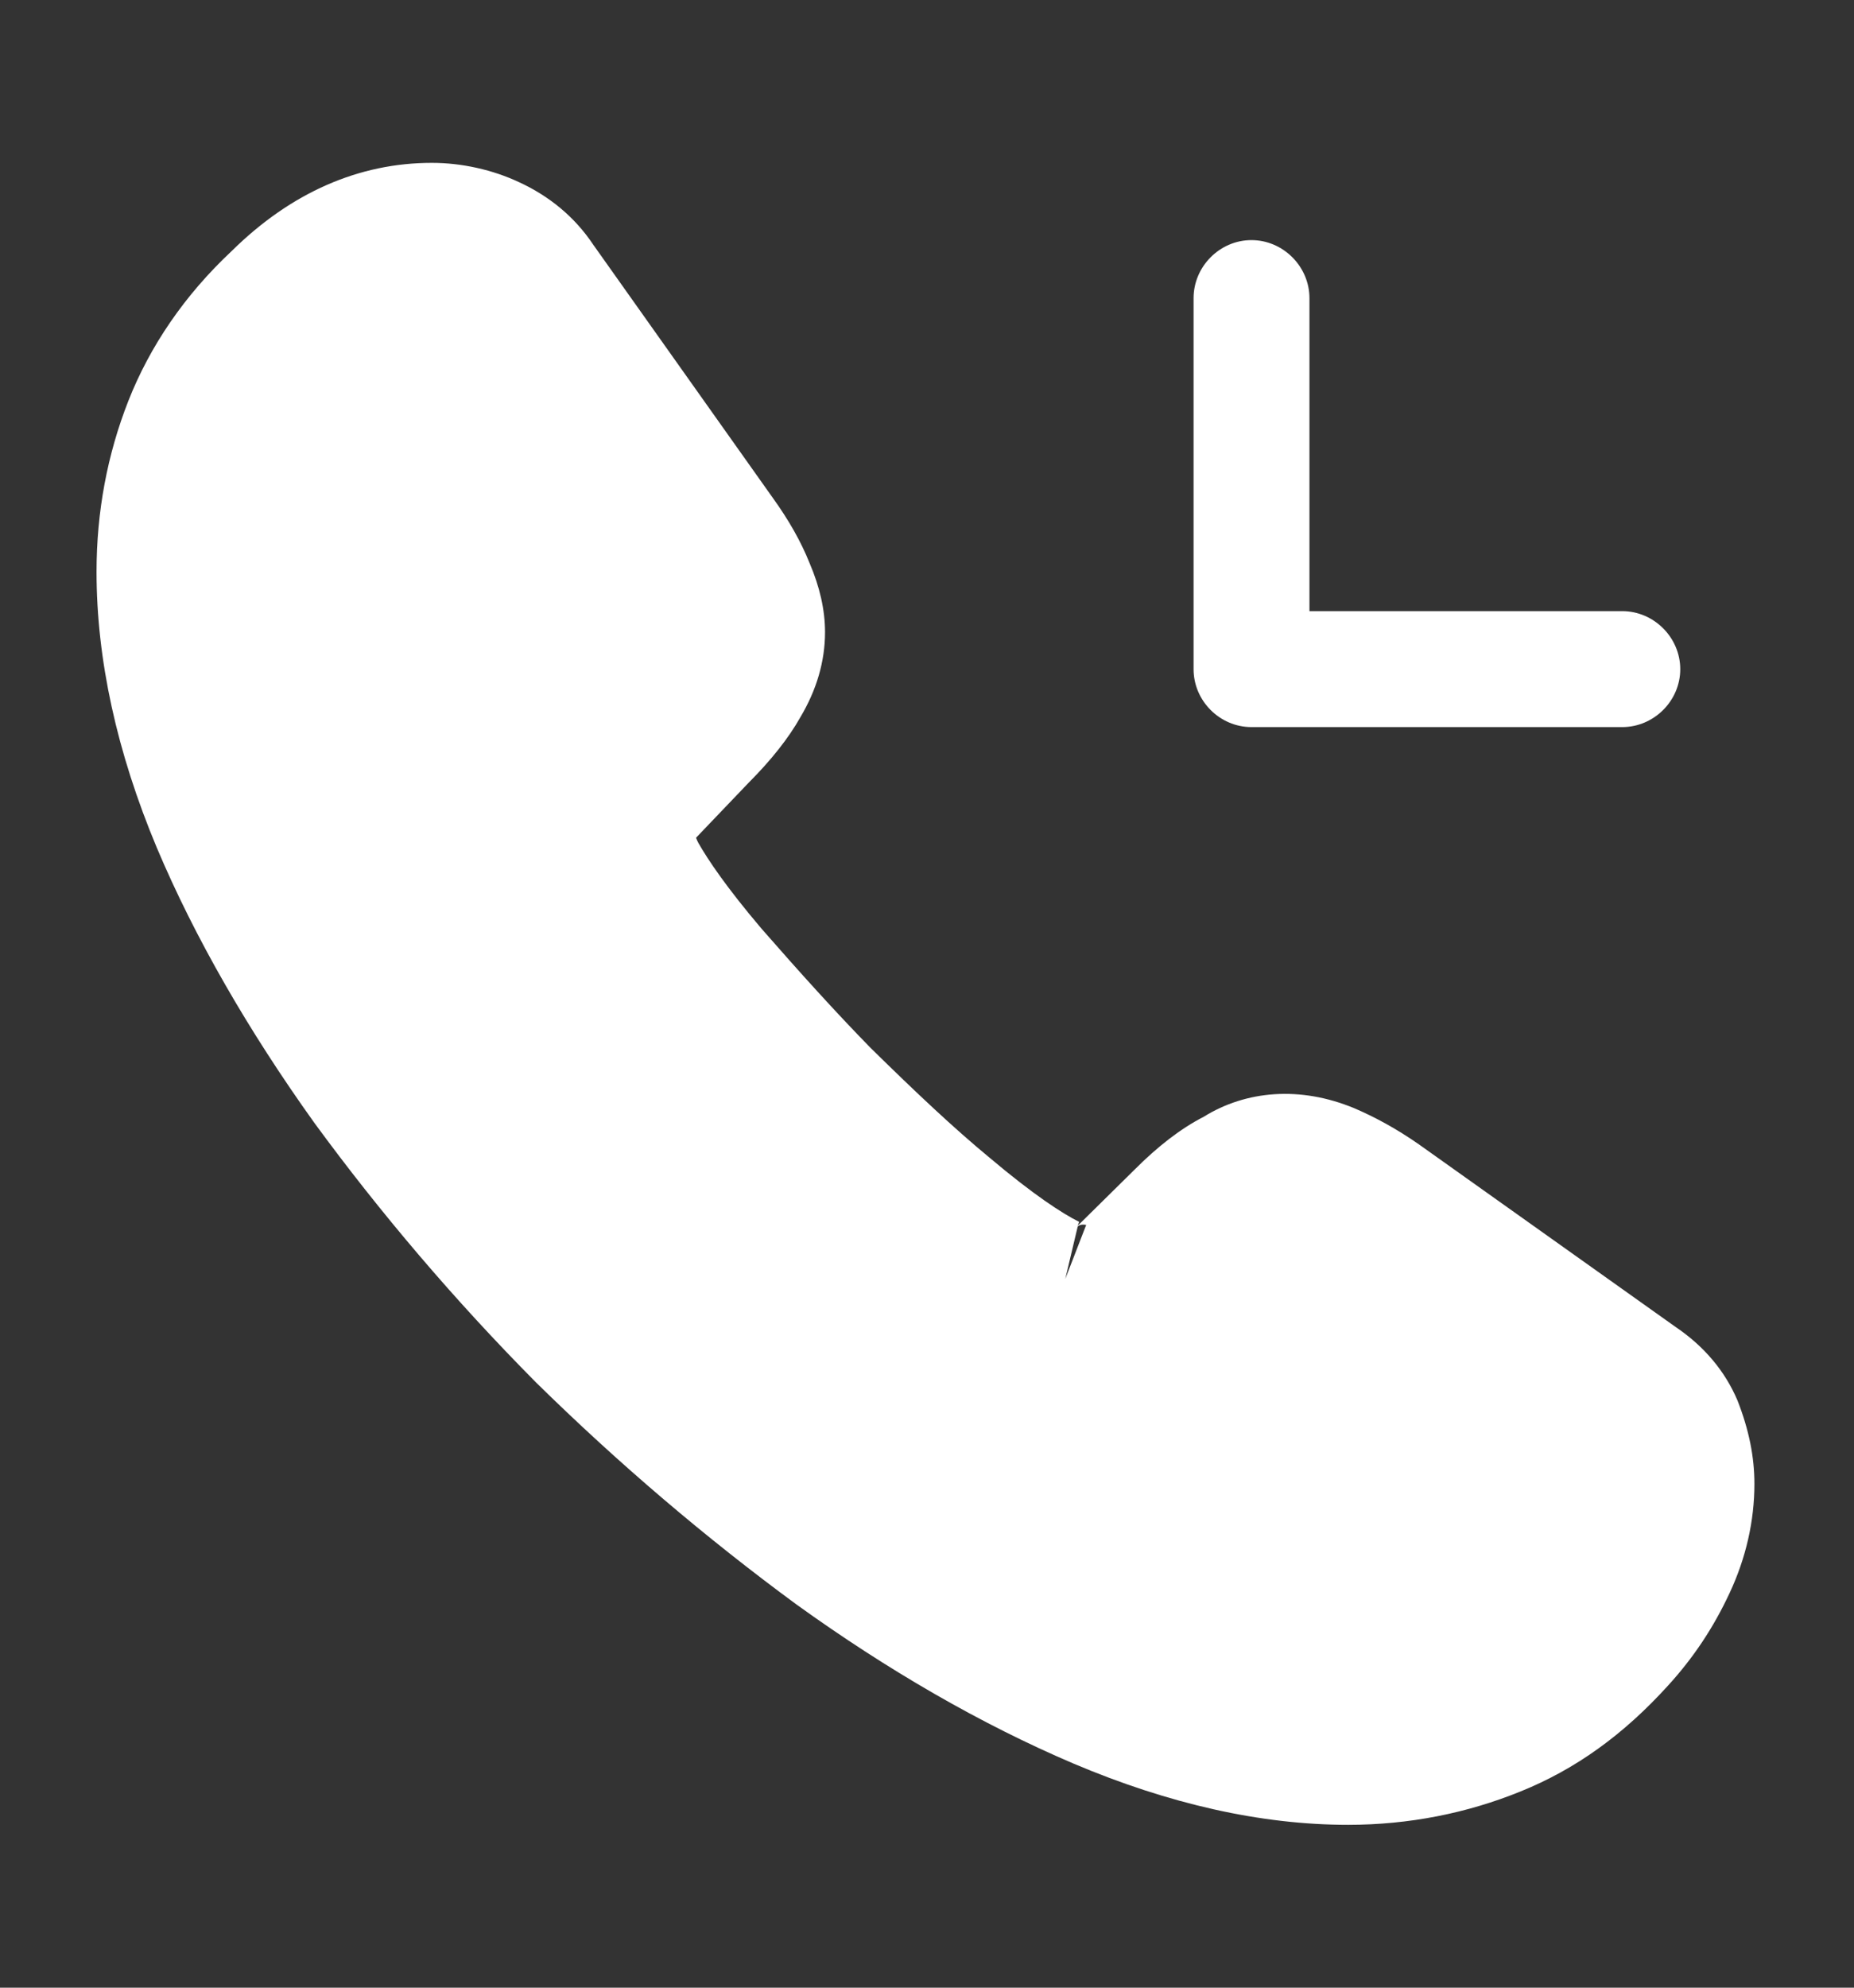
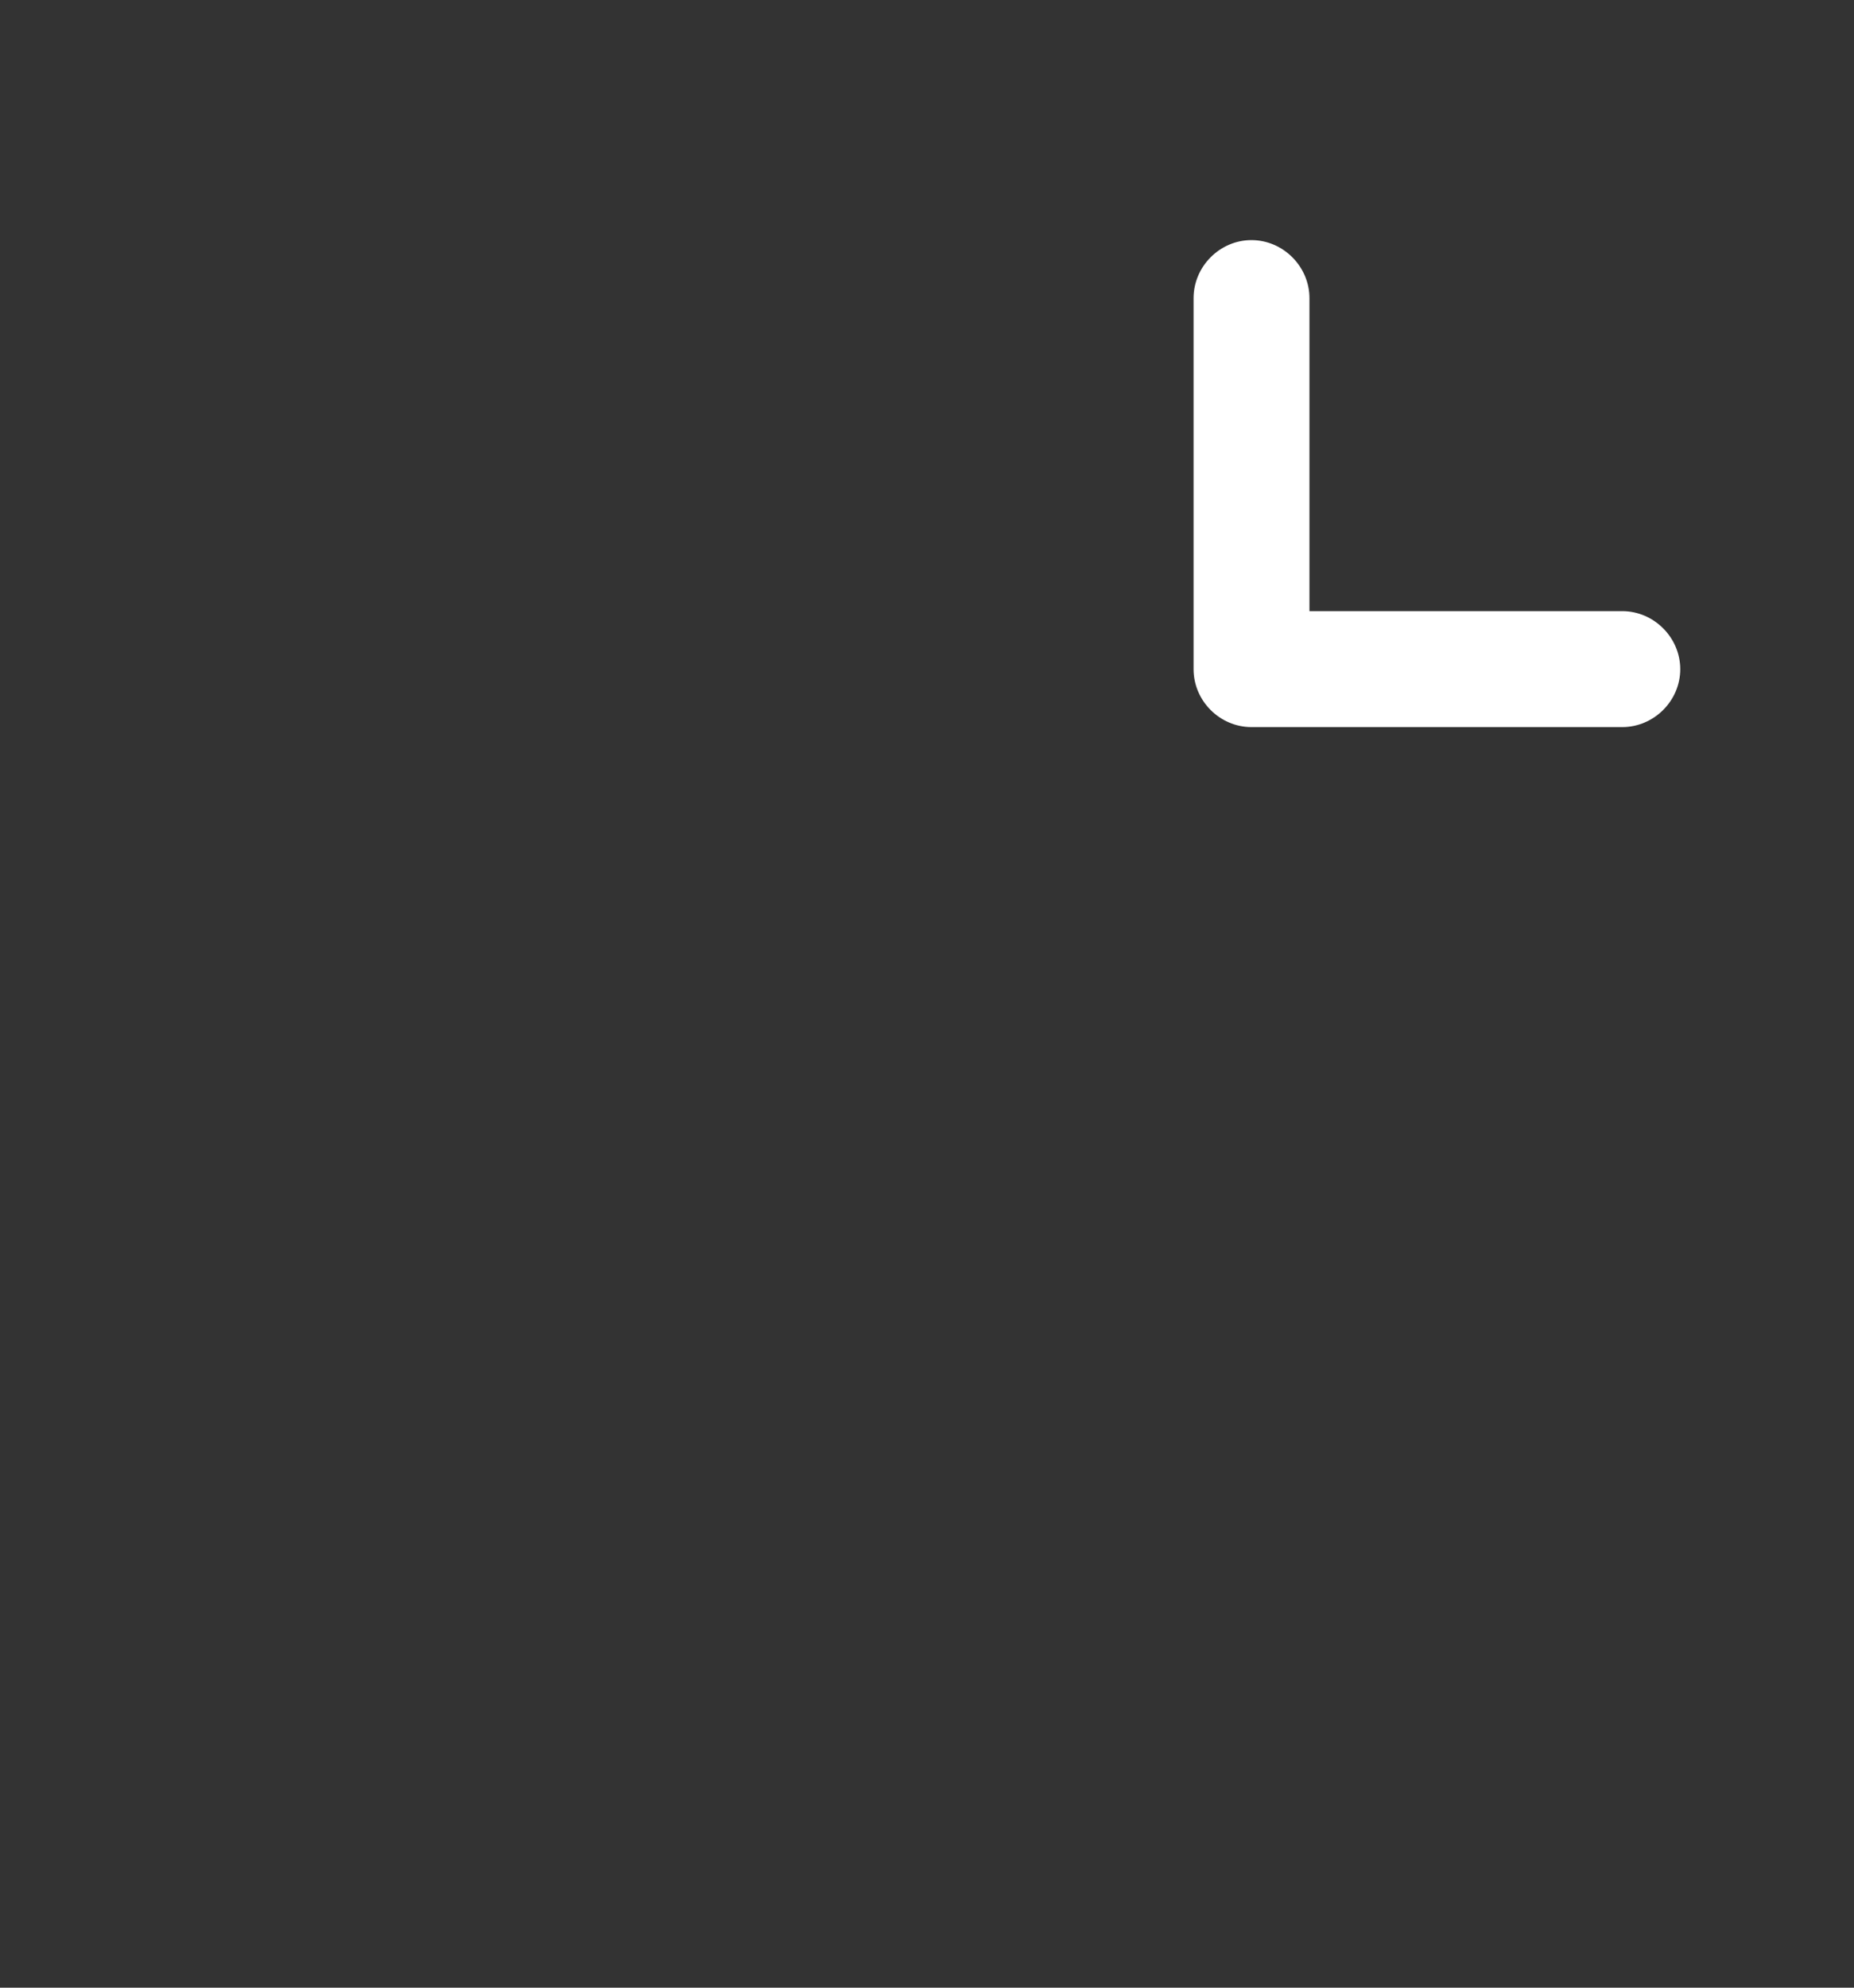
<svg xmlns="http://www.w3.org/2000/svg" width="14" height="15" viewBox="0 0 14 15" fill="none">
  <rect x="0" y="0" width="14" height="15" fill="#333333" stroke="none" />
-   <path d="M10.18 13.771C9.52 13.771 8.826 13.613 8.109 13.31C7.409 13.012 6.703 12.604 6.014 12.108C5.332 11.607 4.673 11.047 4.049 10.434C3.43 9.81 2.87 9.151 2.374 8.474C1.873 7.774 1.47 7.074 1.184 6.397C0.881 5.674 0.729 4.974 0.729 4.315C0.729 3.86 0.811 3.428 0.969 3.026C1.132 2.612 1.394 2.227 1.75 1.894C2.199 1.451 2.713 1.229 3.261 1.229C3.489 1.229 3.722 1.282 3.92 1.375C4.148 1.48 4.34 1.637 4.48 1.847L5.834 3.755C5.956 3.924 6.049 4.088 6.114 4.251C6.189 4.426 6.23 4.601 6.23 4.77C6.23 4.992 6.166 5.207 6.044 5.412C5.956 5.569 5.822 5.738 5.653 5.907L5.256 6.322C5.262 6.339 5.268 6.351 5.274 6.362C5.344 6.485 5.484 6.695 5.752 7.01C6.038 7.337 6.306 7.634 6.574 7.908C6.919 8.247 7.204 8.515 7.473 8.737C7.805 9.017 8.021 9.157 8.149 9.221L8.138 9.25L8.564 8.83C8.744 8.649 8.919 8.515 9.089 8.428C9.409 8.229 9.818 8.194 10.226 8.363C10.378 8.428 10.541 8.515 10.716 8.637L12.653 10.014C12.869 10.16 13.026 10.347 13.12 10.568C13.207 10.79 13.248 10.994 13.248 11.198C13.248 11.478 13.184 11.758 13.061 12.021C12.939 12.283 12.787 12.511 12.595 12.721C12.262 13.088 11.9 13.351 11.48 13.52C11.078 13.683 10.64 13.771 10.18 13.771ZM8.138 9.256L8.044 9.652L8.202 9.244C8.173 9.238 8.149 9.244 8.138 9.256Z" fill="white" />
  <path d="M12.25 5.487H9.45C9.211 5.487 9.013 5.289 9.013 5.05V2.25C9.013 2.011 9.211 1.812 9.45 1.812C9.689 1.812 9.888 2.011 9.888 2.25V4.612H12.25C12.489 4.612 12.688 4.811 12.688 5.05C12.688 5.289 12.489 5.487 12.25 5.487Z" fill="white" />
</svg>